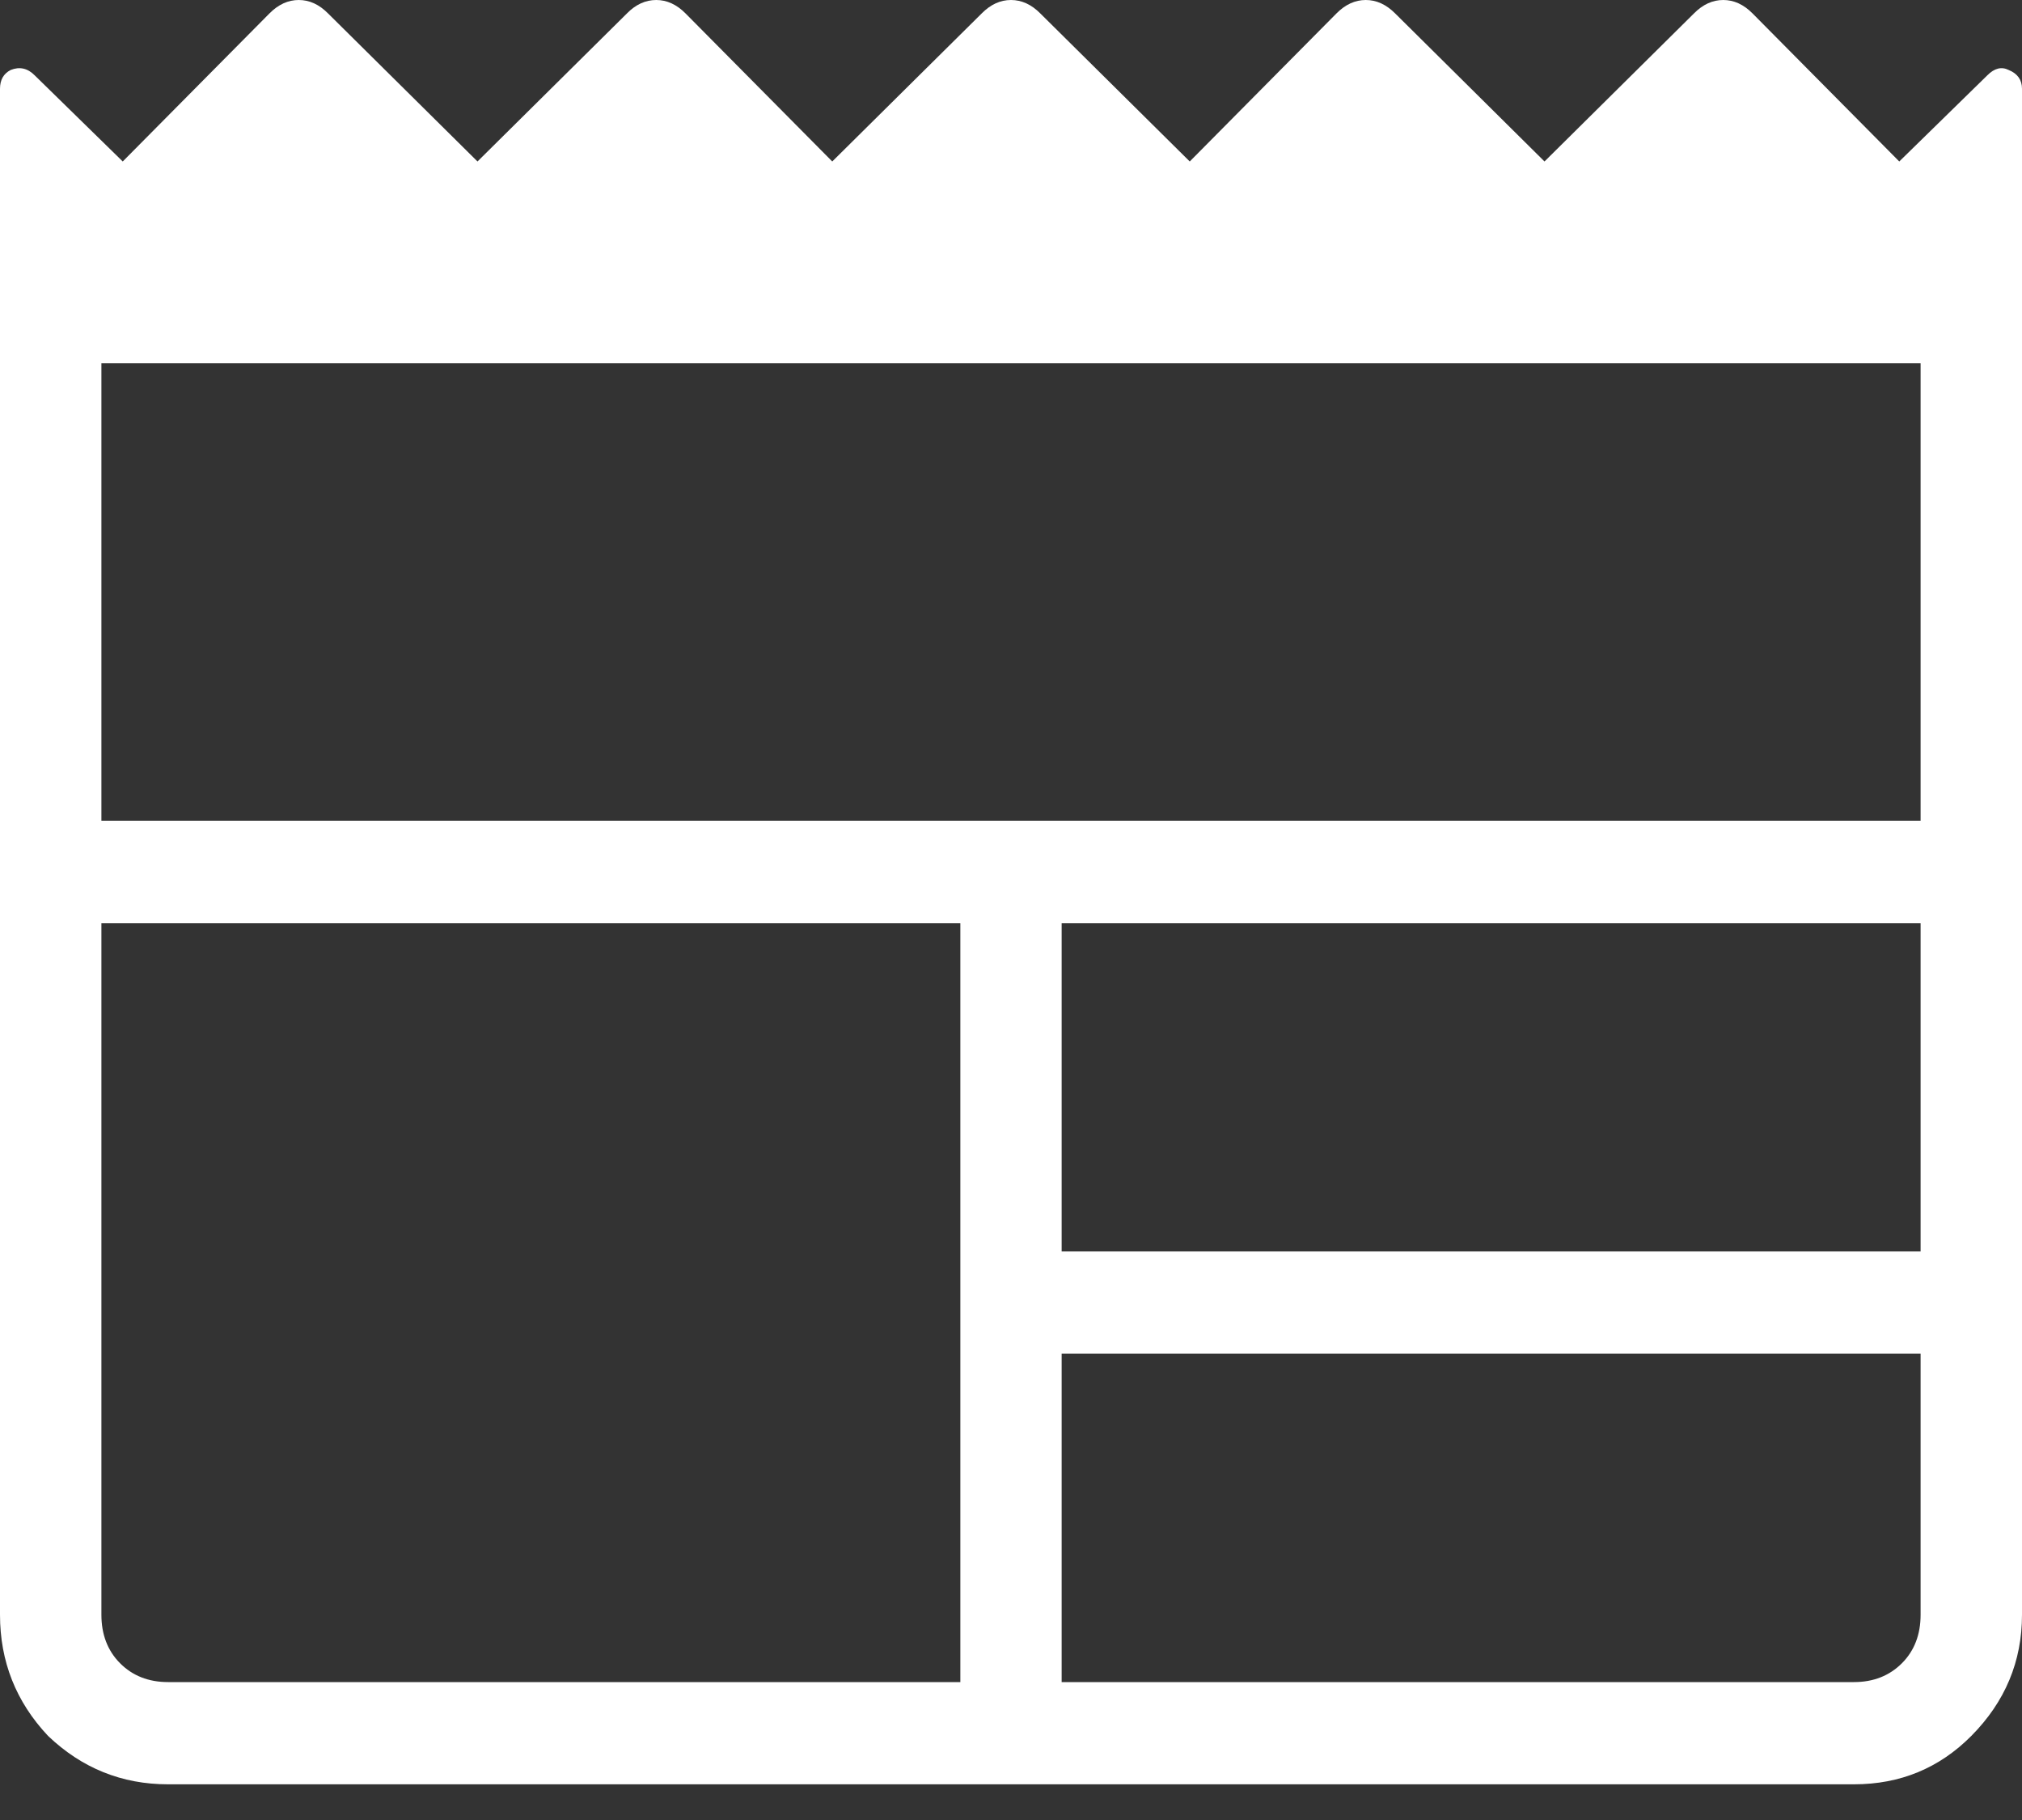
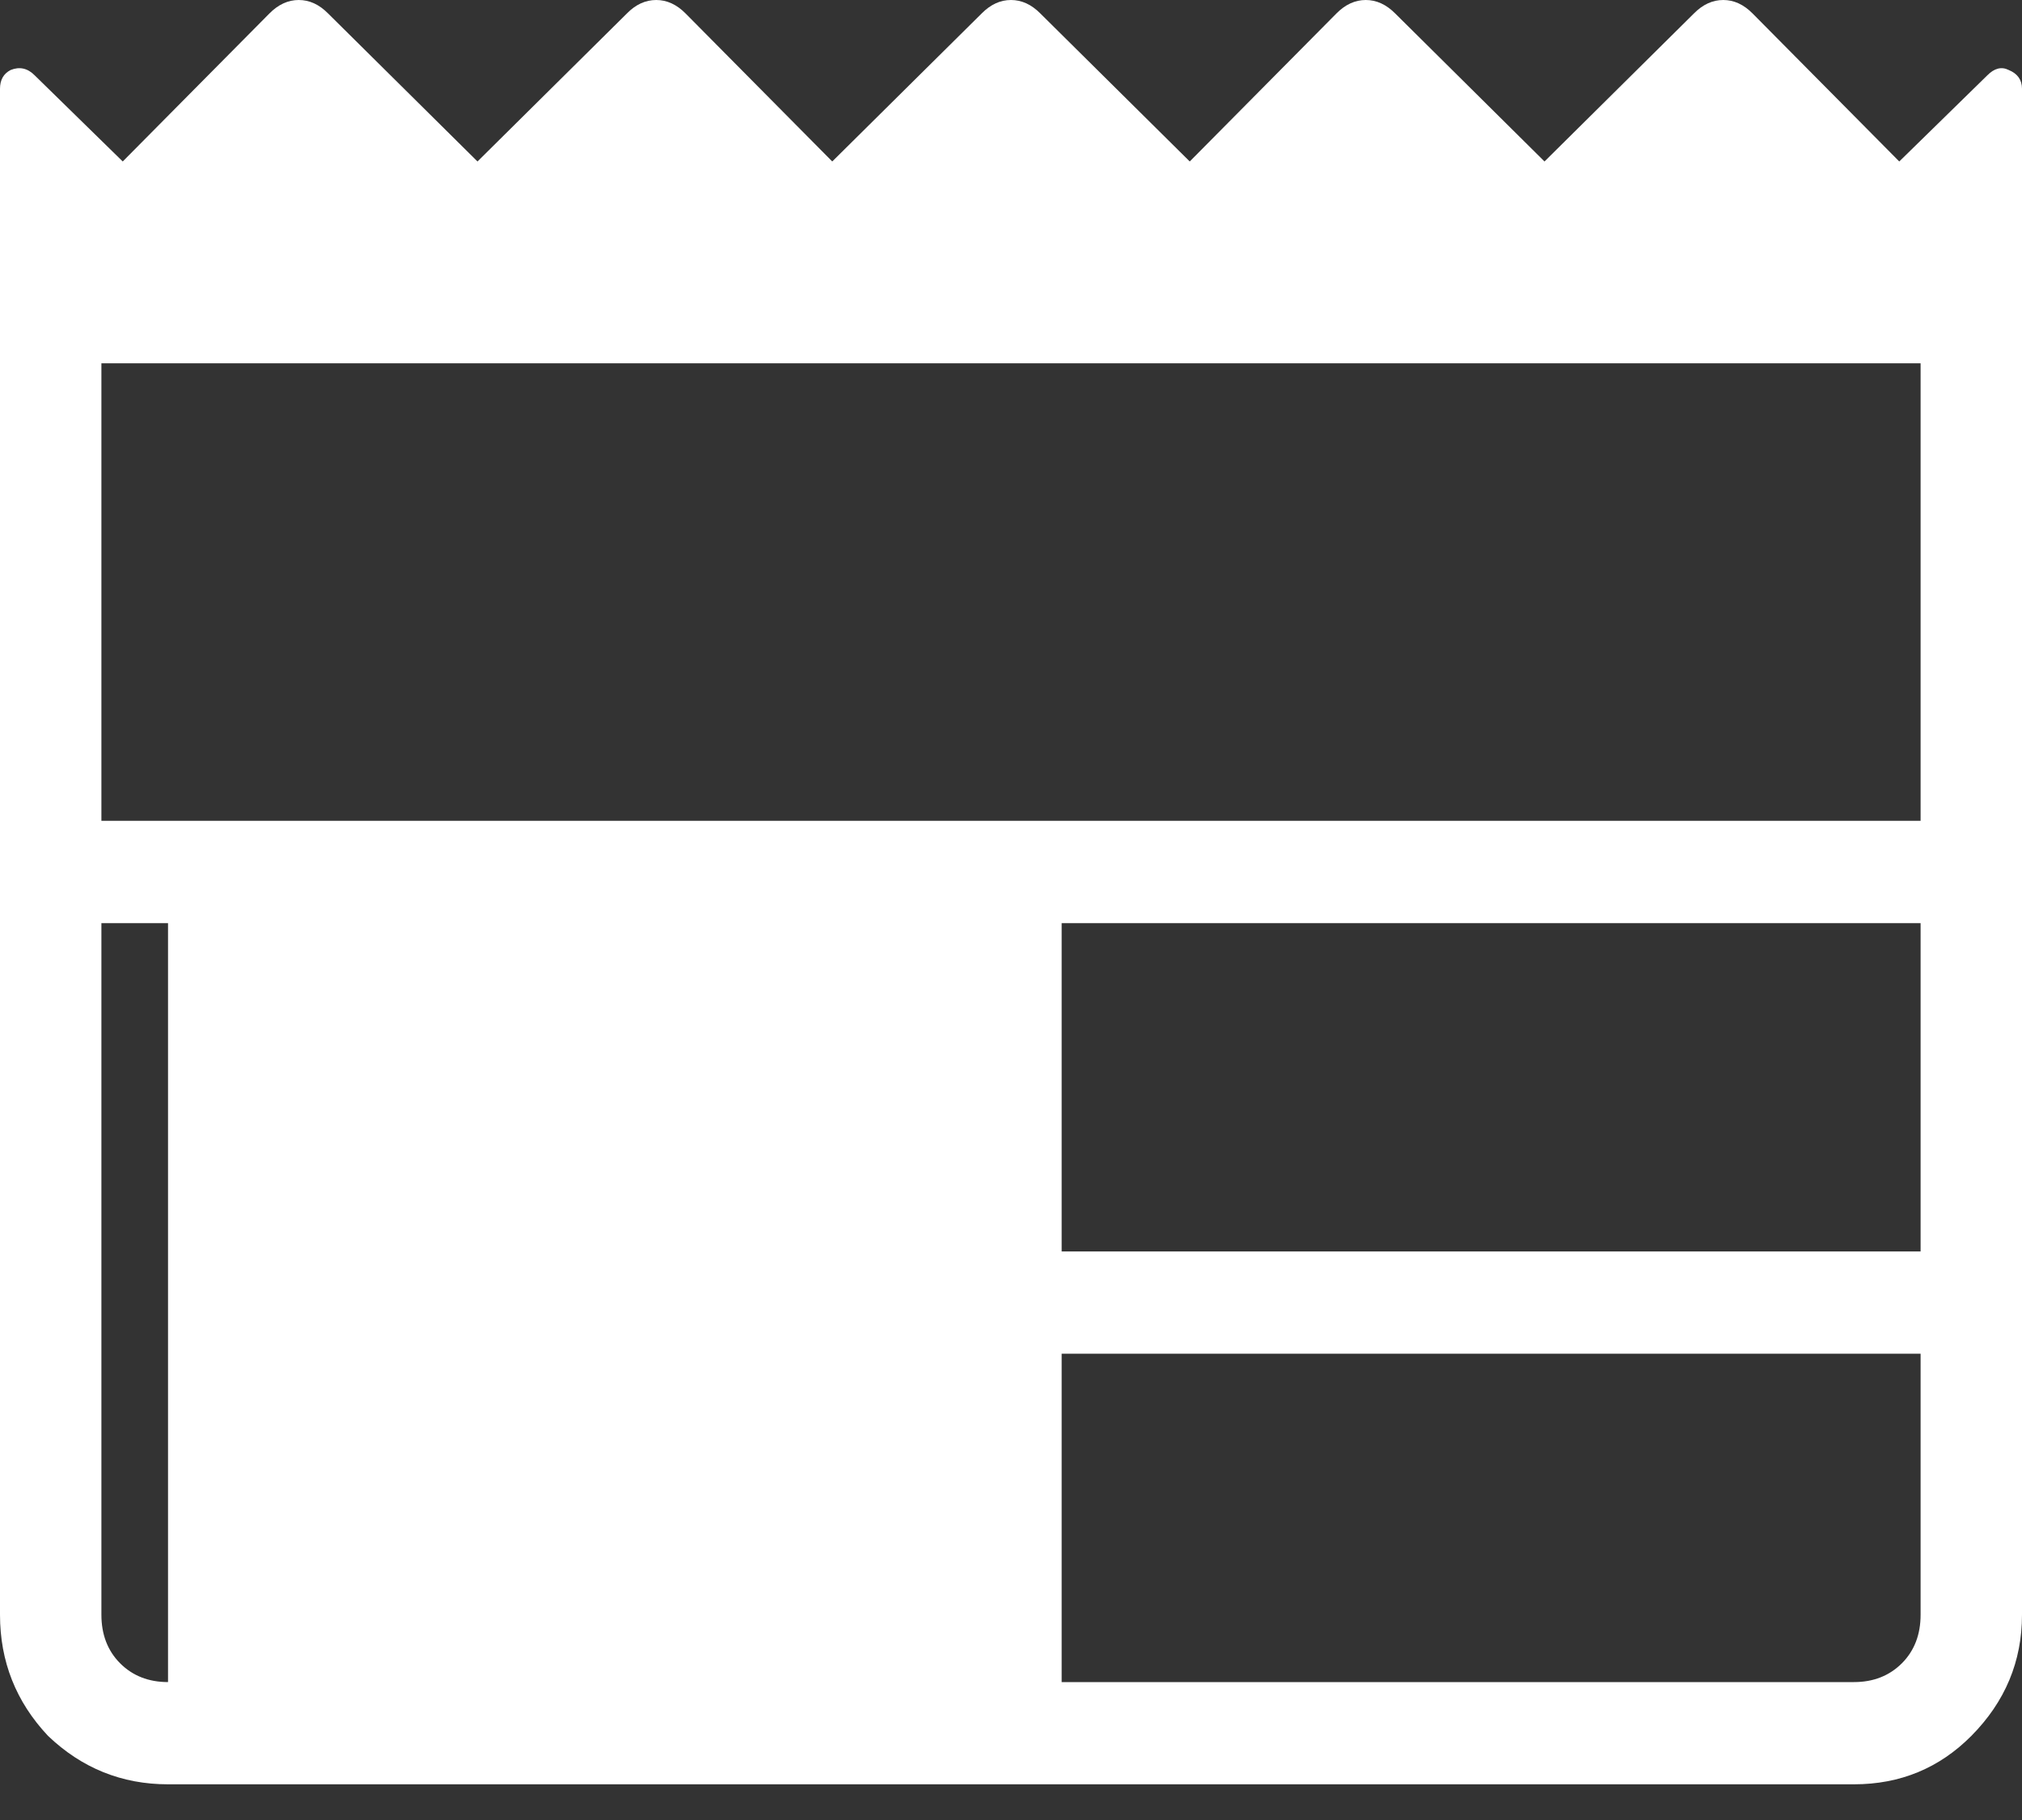
<svg xmlns="http://www.w3.org/2000/svg" width="20" height="18" viewBox="0 0 20 18" fill="none">
  <rect x="0" y="0" width="20" height="18" fill="#333333" stroke="none" />
-   <path d="M1.662 17.647C1.205 17.647 0.809 17.487 0.475 17.168C0.158 16.831 0 16.432 0 15.97V0.878C0 0.79 0.035 0.728 0.106 0.692C0.193 0.657 0.273 0.674 0.343 0.745L1.214 1.597L2.665 0.133C2.753 0.044 2.85 0 2.955 0C3.061 0 3.157 0.044 3.245 0.133L4.723 1.597L6.201 0.133C6.288 0.044 6.385 0 6.491 0C6.596 0 6.693 0.044 6.781 0.133L8.232 1.597L9.71 0.133C9.798 0.044 9.894 0 10 0C10.105 0 10.202 0.044 10.29 0.133L11.768 1.597L13.219 0.133C13.307 0.044 13.404 0 13.509 0C13.615 0 13.711 0.044 13.8 0.133L15.277 1.597L16.755 0.133C16.843 0.044 16.939 0 17.045 0C17.15 0 17.247 0.044 17.335 0.133L18.786 1.597L19.657 0.745C19.727 0.674 19.798 0.657 19.868 0.692C19.956 0.728 20 0.79 20 0.878V15.97C20 16.432 19.833 16.831 19.499 17.168C19.182 17.487 18.795 17.647 18.338 17.647H1.662ZM1.662 16.636H9.499V9.13H1.003V15.97C1.003 16.165 1.064 16.325 1.187 16.449C1.31 16.573 1.469 16.636 1.662 16.636ZM10.501 16.636H18.338C18.531 16.636 18.689 16.573 18.813 16.449C18.936 16.325 18.997 16.165 18.997 15.97V13.388H10.501V16.636ZM10.501 12.377H18.997V9.13H10.501V12.377ZM1.003 8.118H18.997V3.593H1.003V8.118Z" fill="white" />
+   <path d="M1.662 17.647C1.205 17.647 0.809 17.487 0.475 17.168C0.158 16.831 0 16.432 0 15.97V0.878C0 0.79 0.035 0.728 0.106 0.692C0.193 0.657 0.273 0.674 0.343 0.745L1.214 1.597L2.665 0.133C2.753 0.044 2.85 0 2.955 0C3.061 0 3.157 0.044 3.245 0.133L4.723 1.597L6.201 0.133C6.288 0.044 6.385 0 6.491 0C6.596 0 6.693 0.044 6.781 0.133L8.232 1.597L9.71 0.133C9.798 0.044 9.894 0 10 0C10.105 0 10.202 0.044 10.29 0.133L11.768 1.597L13.219 0.133C13.307 0.044 13.404 0 13.509 0C13.615 0 13.711 0.044 13.8 0.133L15.277 1.597L16.755 0.133C16.843 0.044 16.939 0 17.045 0C17.15 0 17.247 0.044 17.335 0.133L18.786 1.597L19.657 0.745C19.727 0.674 19.798 0.657 19.868 0.692C19.956 0.728 20 0.79 20 0.878V15.97C20 16.432 19.833 16.831 19.499 17.168C19.182 17.487 18.795 17.647 18.338 17.647H1.662ZM1.662 16.636V9.13H1.003V15.97C1.003 16.165 1.064 16.325 1.187 16.449C1.31 16.573 1.469 16.636 1.662 16.636ZM10.501 16.636H18.338C18.531 16.636 18.689 16.573 18.813 16.449C18.936 16.325 18.997 16.165 18.997 15.97V13.388H10.501V16.636ZM10.501 12.377H18.997V9.13H10.501V12.377ZM1.003 8.118H18.997V3.593H1.003V8.118Z" fill="white" />
</svg>